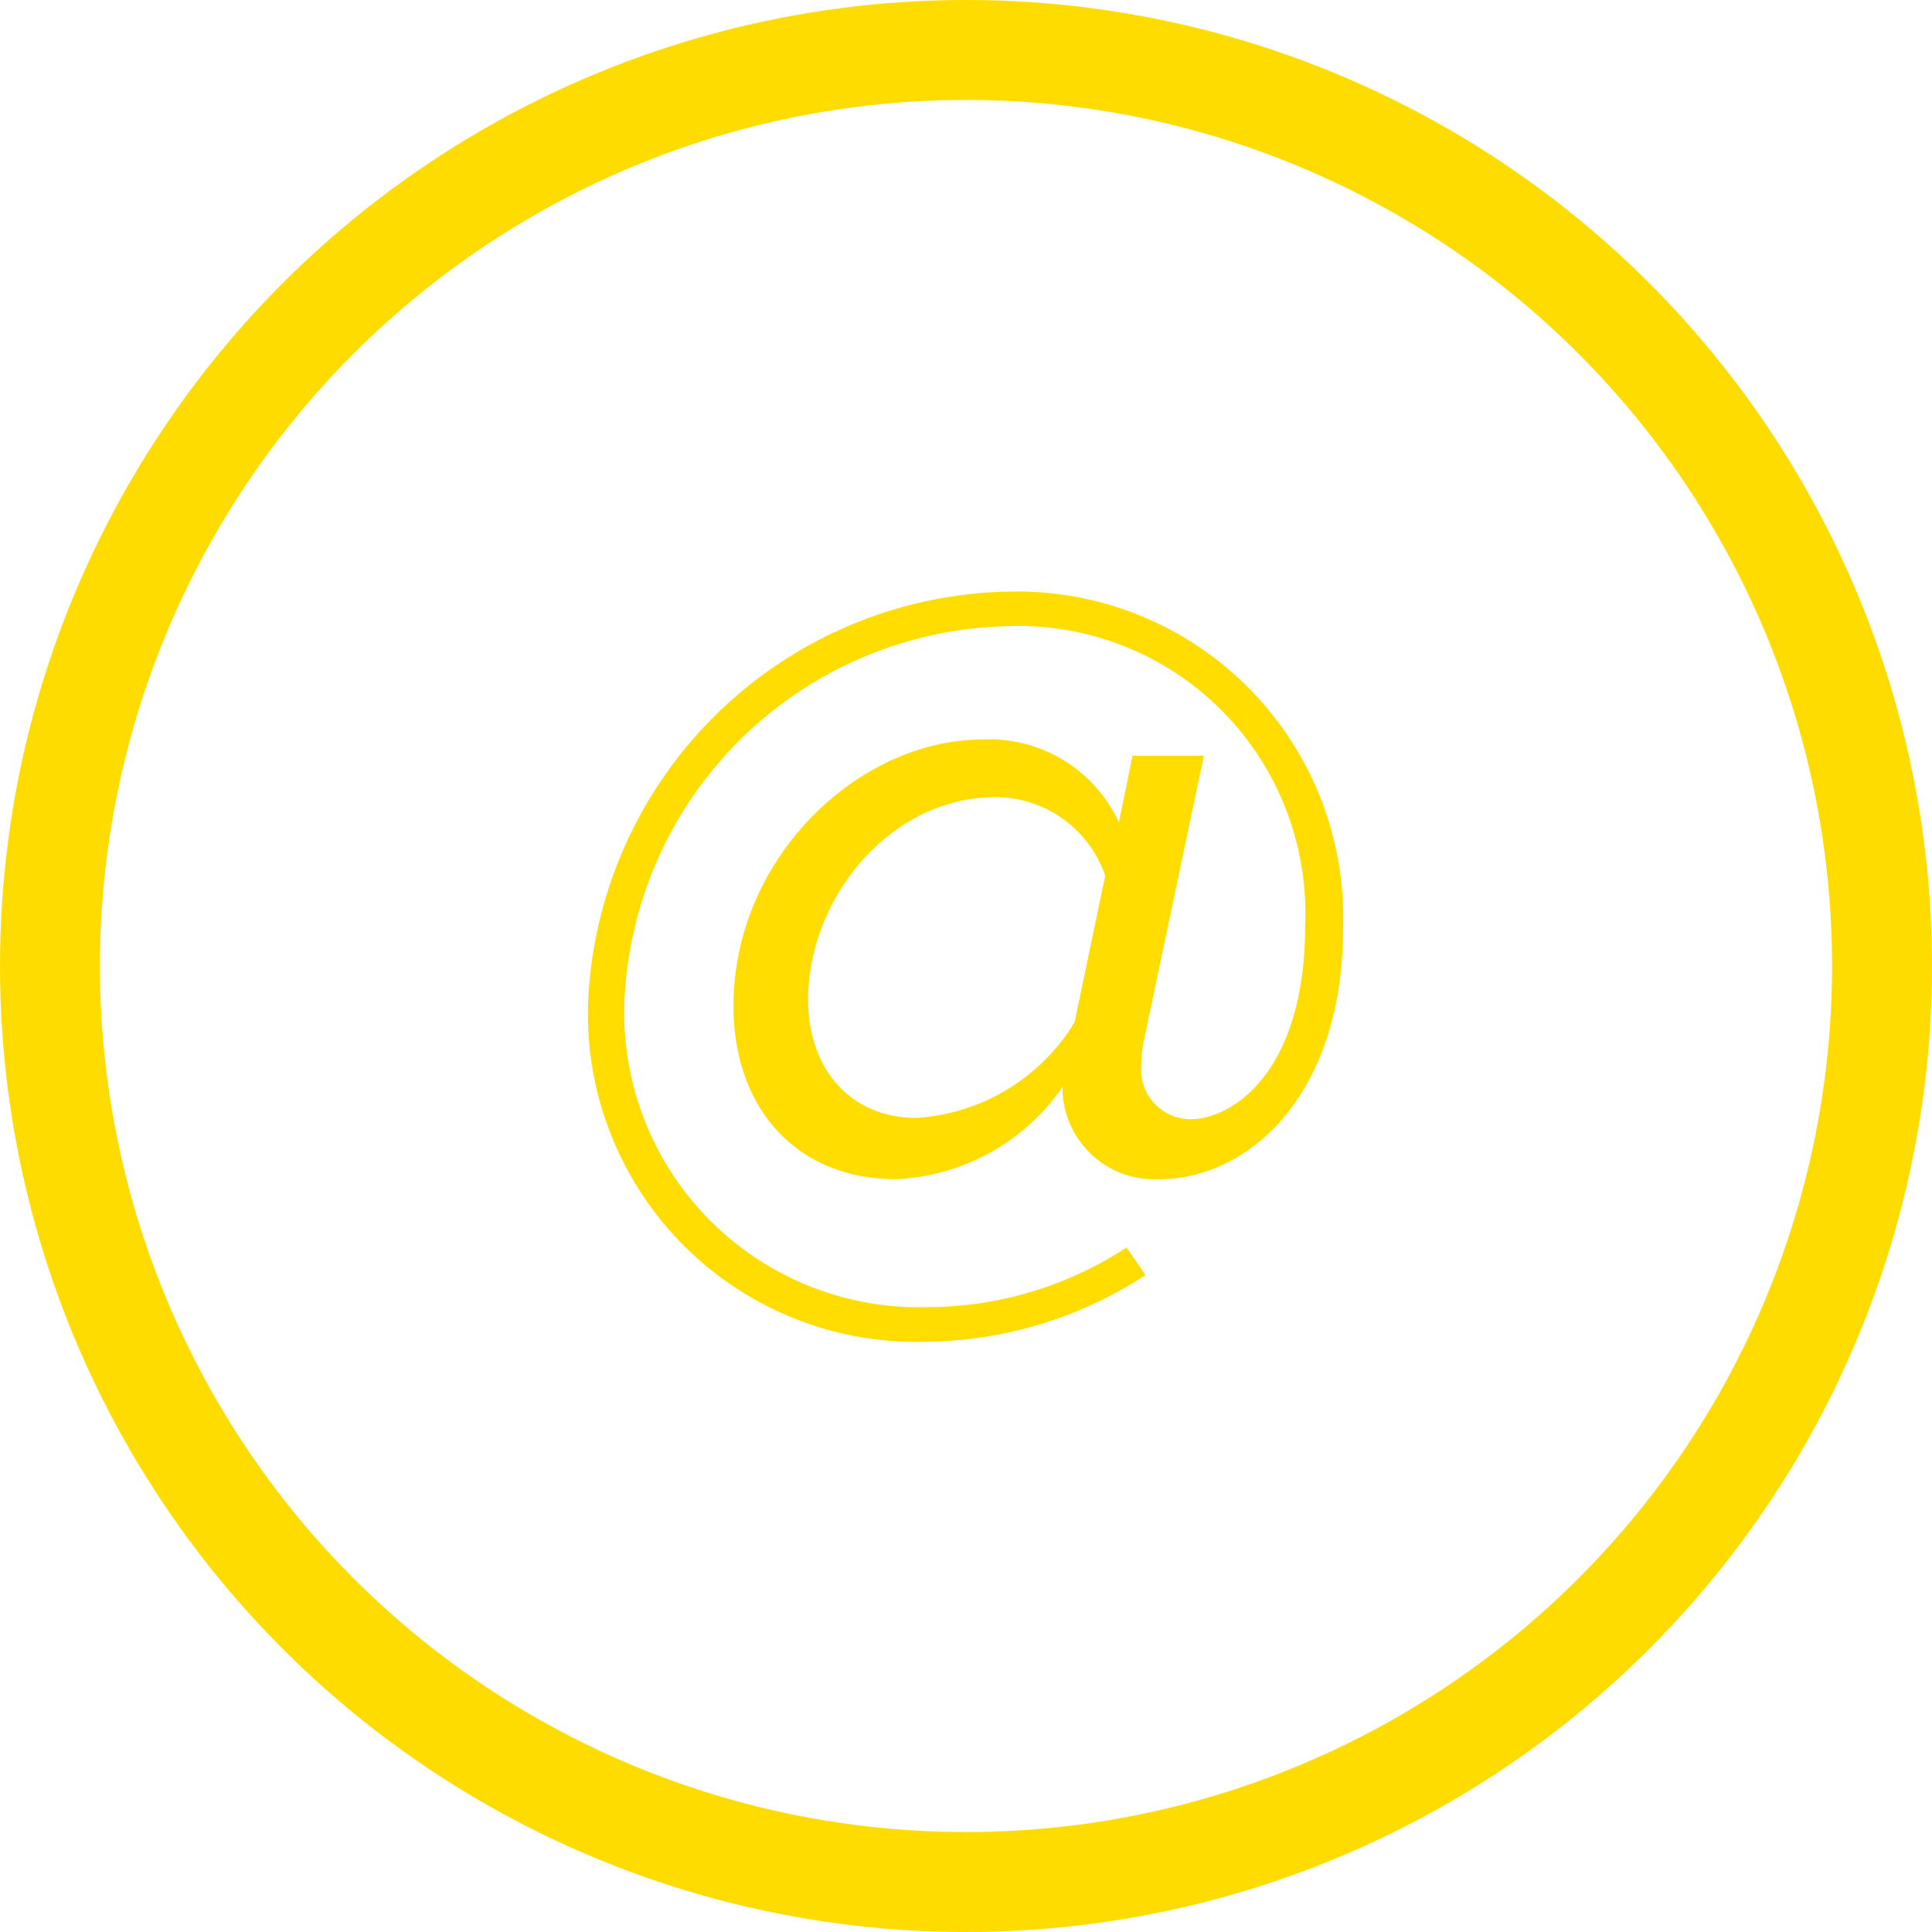
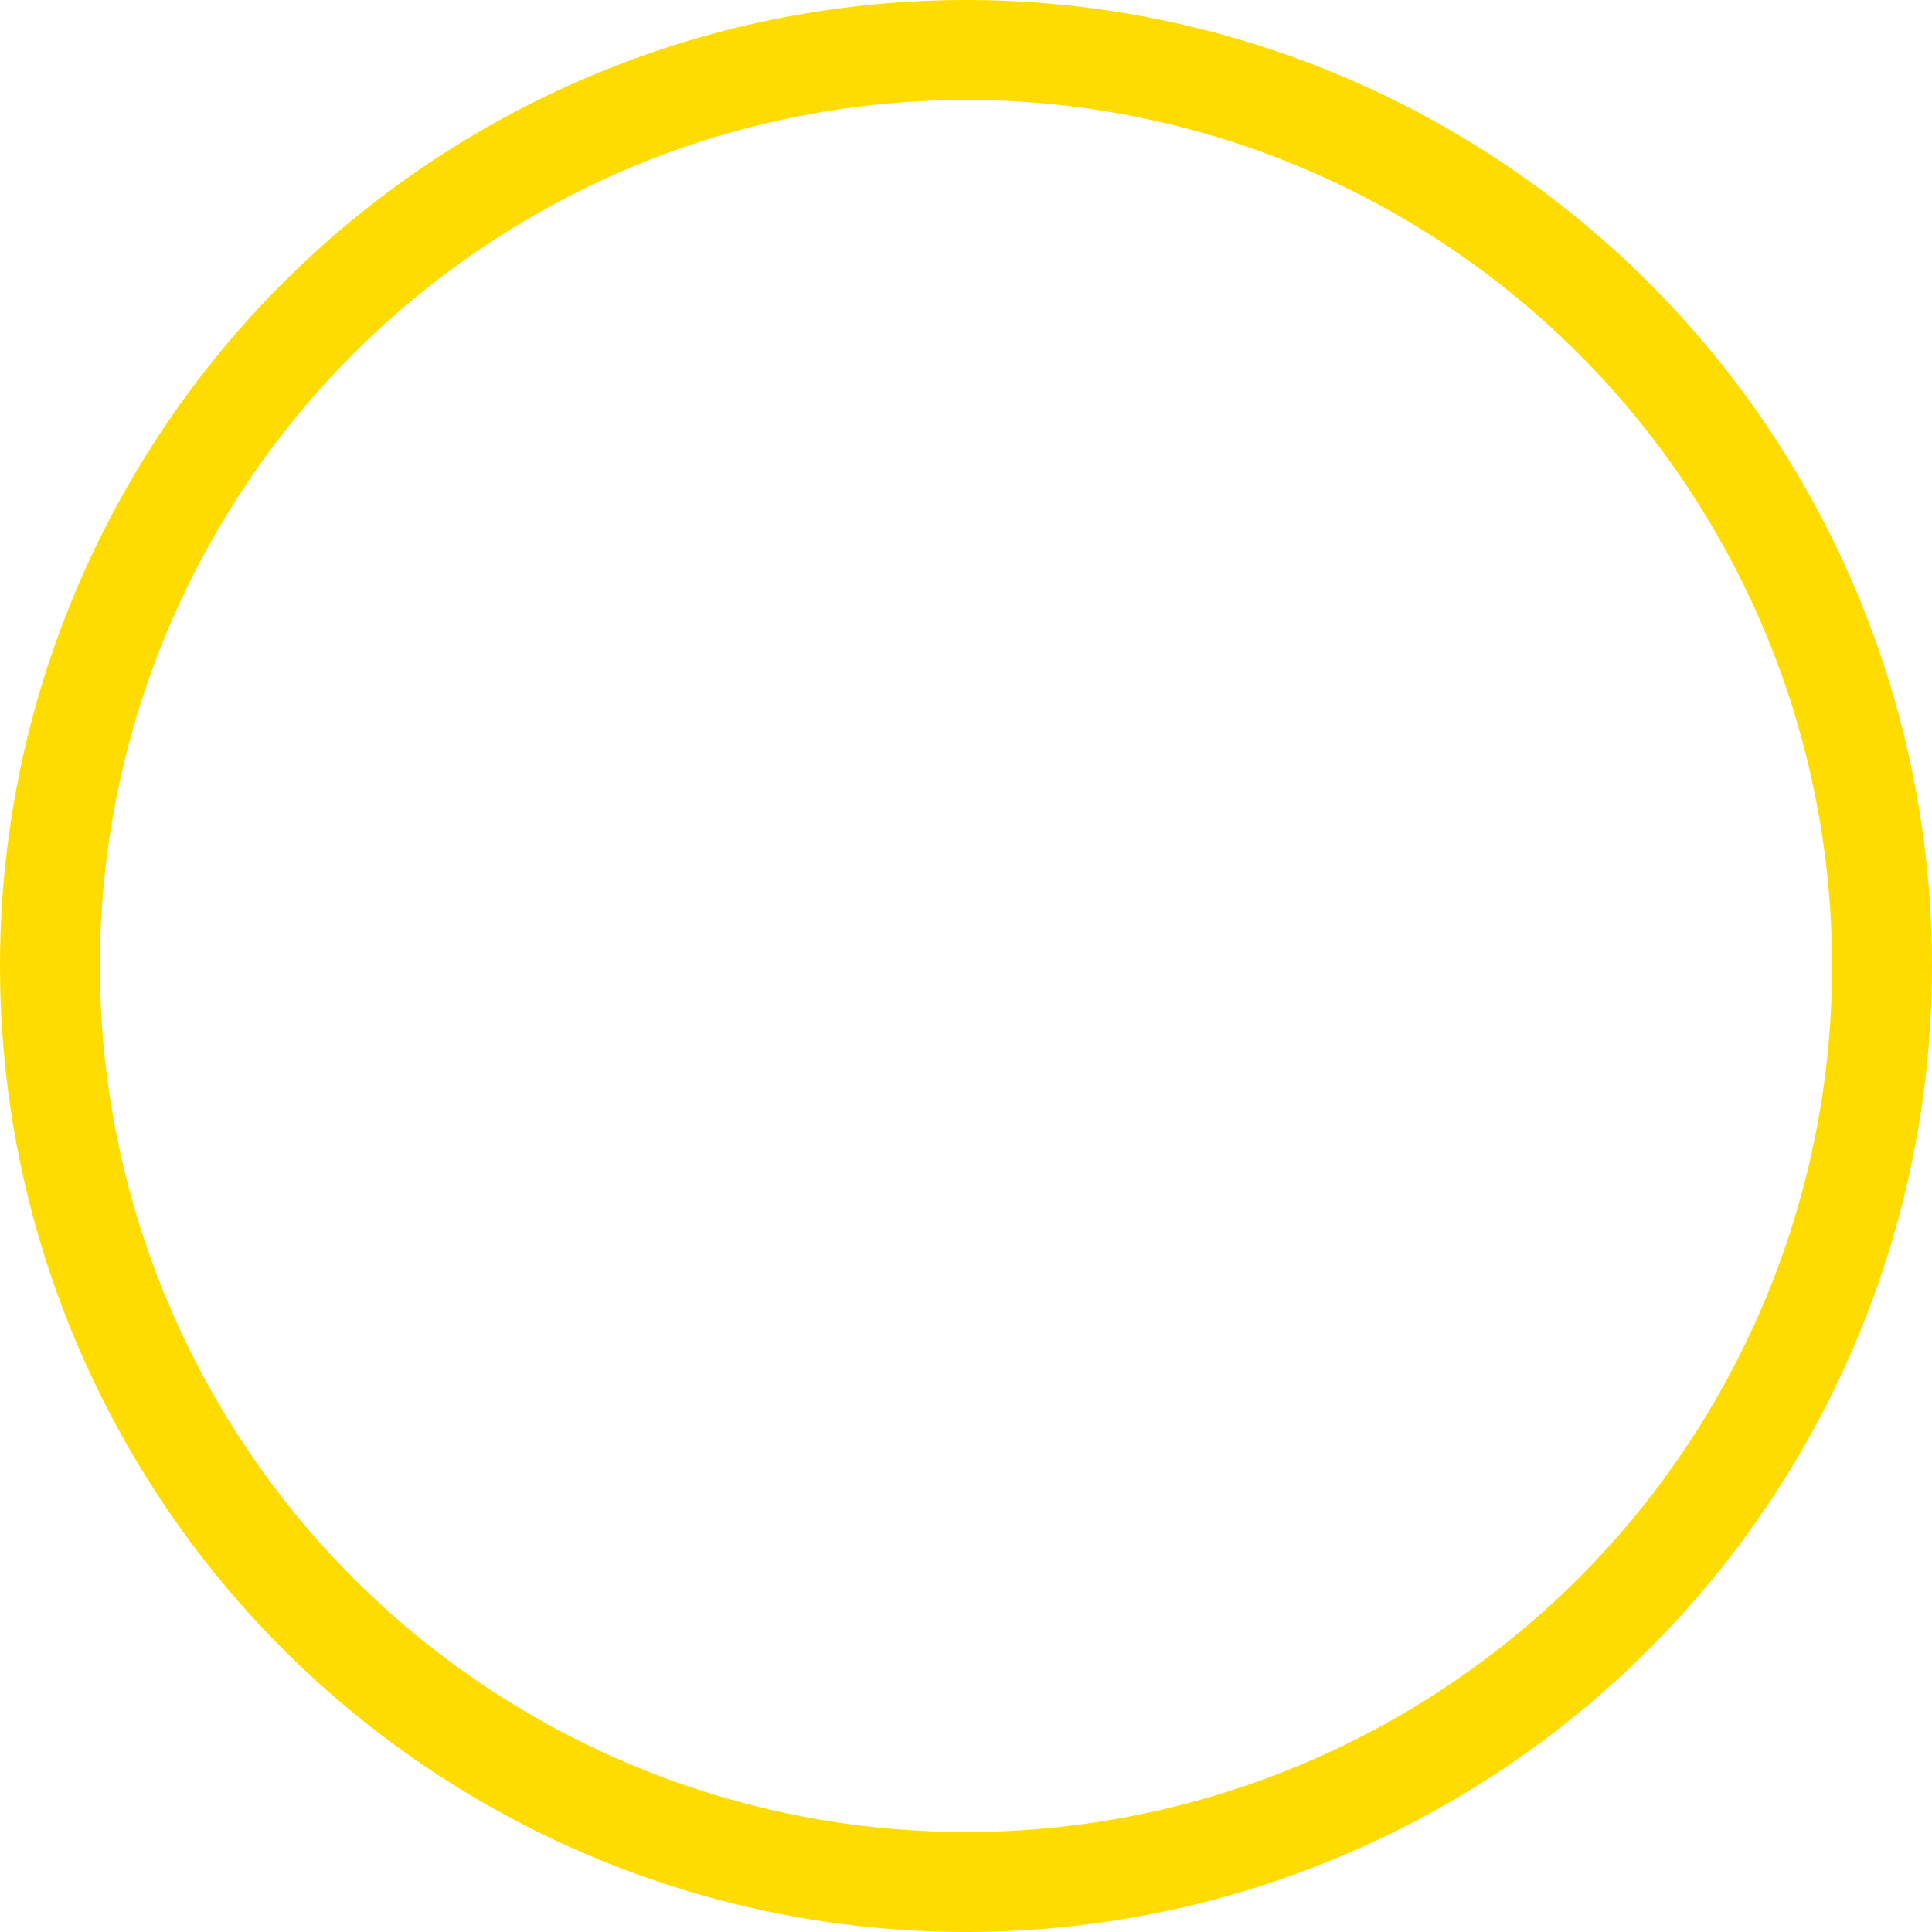
<svg xmlns="http://www.w3.org/2000/svg" id="Ebene_1" data-name="Ebene 1" width="40px" height="40px" viewBox="0 0 58 58">
  <defs>
    <style>.cls-1,.cls-2{fill:none;}.cls-2{stroke:#ffdc00;stroke-miterlimit:10;stroke-width:3px;}.cls-3{clip-path:url(#clip-path);}.cls-4{fill:#fd0;}</style>
    <clipPath id="clip-path">
-       <rect class="cls-1" x="17.65" y="17.71" width="22.7" height="22.58" />
-     </clipPath>
+       </clipPath>
  </defs>
  <title>button-footer-mail</title>
  <circle class="cls-2" cx="29" cy="29" r="27.5" />
  <g class="cls-3">
-     <path class="cls-4" d="M17.65,30.28a9.85,9.85,0,0,0,10.11,10,12.28,12.28,0,0,0,6.63-2l-.57-.83a10.92,10.92,0,0,1-5.93,1.79,8.85,8.85,0,0,1-9.15-9A11.77,11.77,0,0,1,30.18,18.8a8.62,8.62,0,0,1,9,9c0,4.4-2.2,5.8-3.44,5.8A1.49,1.49,0,0,1,34.26,32a4.78,4.78,0,0,1,.06-.67l1.82-8.64H34l-.41,2a4.28,4.28,0,0,0-4.08-2.49c-3.76,0-7.49,3.57-7.49,8,0,3.09,1.91,5.2,4.88,5.2a6.42,6.42,0,0,0,5-2.77l0,.19a2.76,2.76,0,0,0,2.9,2.58c2.68,0,5.52-2.52,5.52-7.53a9.79,9.79,0,0,0-10-10.11A12.88,12.88,0,0,0,17.65,30.28m14.61.41a6,6,0,0,1-4.75,2.87c-2,0-3.25-1.5-3.25-3.54,0-3.06,2.46-6.09,5.64-6.09a3.49,3.49,0,0,1,3.28,2.36Z" />
+     <path class="cls-4" d="M17.65,30.28a9.85,9.85,0,0,0,10.11,10,12.28,12.28,0,0,0,6.63-2l-.57-.83a10.92,10.92,0,0,1-5.93,1.79,8.85,8.85,0,0,1-9.15-9A11.77,11.77,0,0,1,30.18,18.8a8.62,8.62,0,0,1,9,9c0,4.4-2.2,5.8-3.44,5.8A1.49,1.49,0,0,1,34.26,32a4.78,4.78,0,0,1,.06-.67l1.82-8.64H34l-.41,2c-3.76,0-7.49,3.57-7.49,8,0,3.09,1.91,5.2,4.88,5.2a6.42,6.42,0,0,0,5-2.77l0,.19a2.76,2.76,0,0,0,2.9,2.58c2.68,0,5.52-2.52,5.52-7.53a9.79,9.79,0,0,0-10-10.11A12.88,12.88,0,0,0,17.65,30.28m14.61.41a6,6,0,0,1-4.75,2.87c-2,0-3.25-1.5-3.25-3.54,0-3.06,2.46-6.09,5.64-6.09a3.49,3.49,0,0,1,3.28,2.36Z" />
  </g>
</svg>